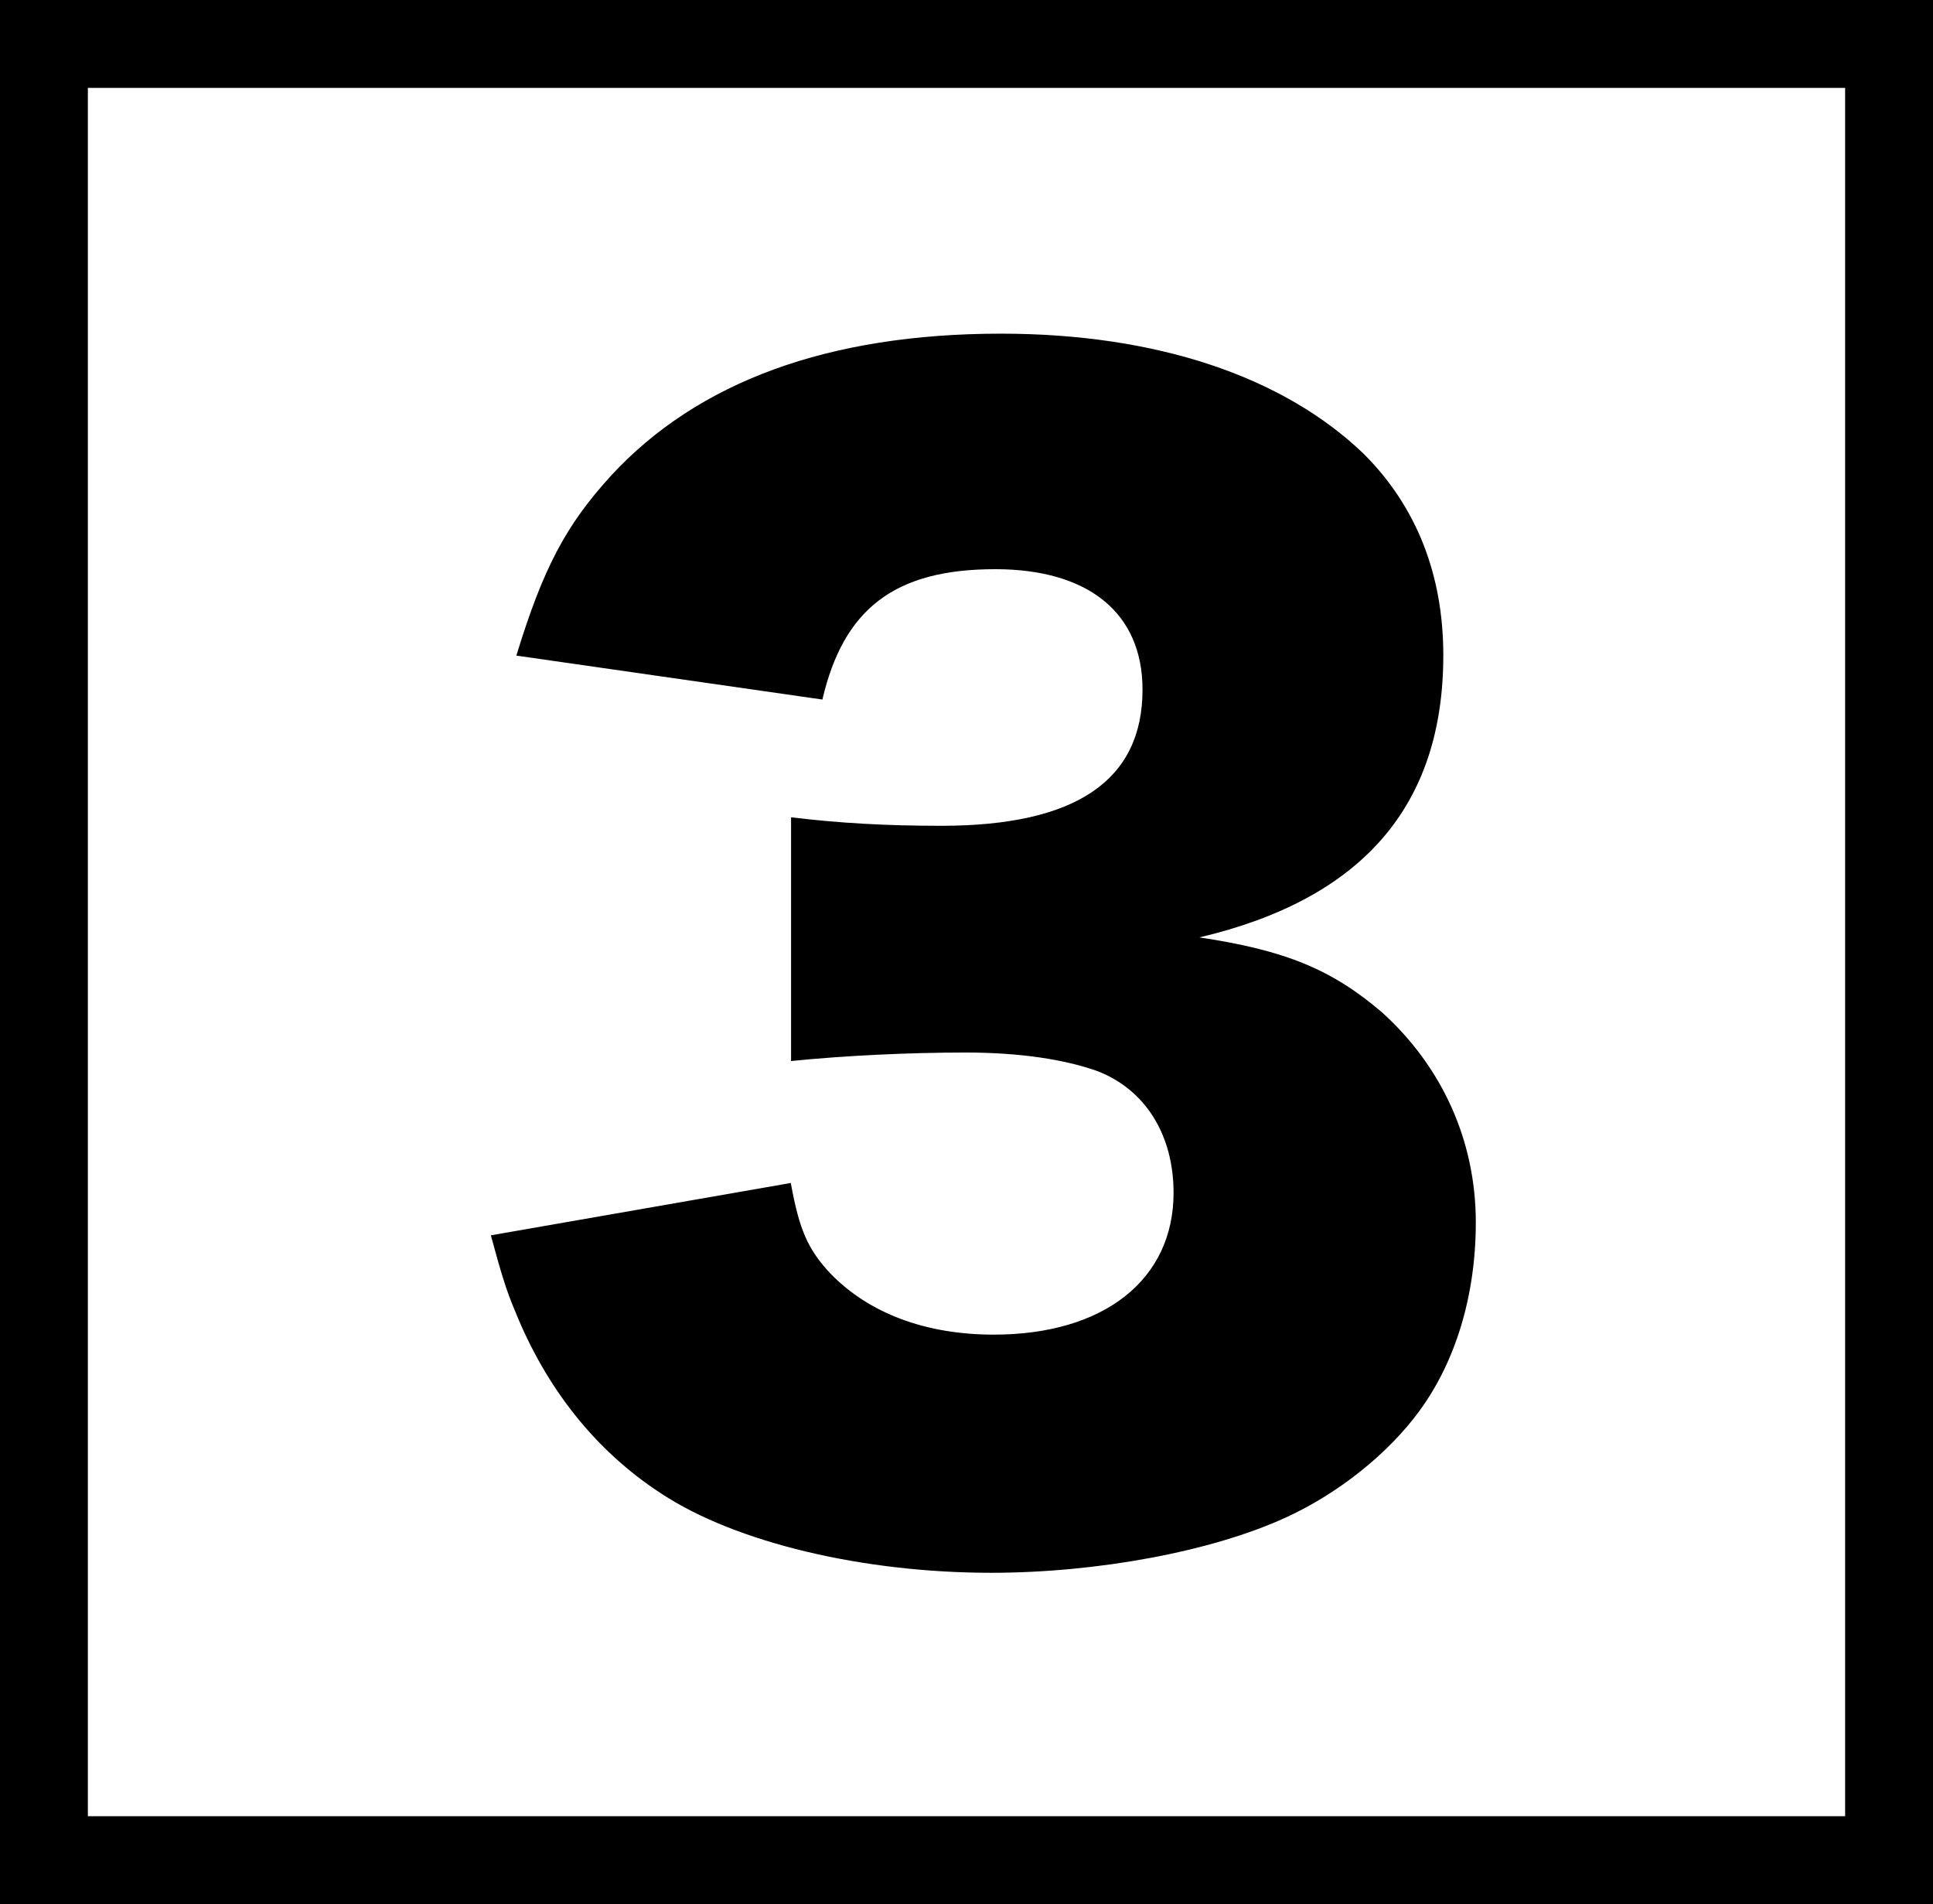
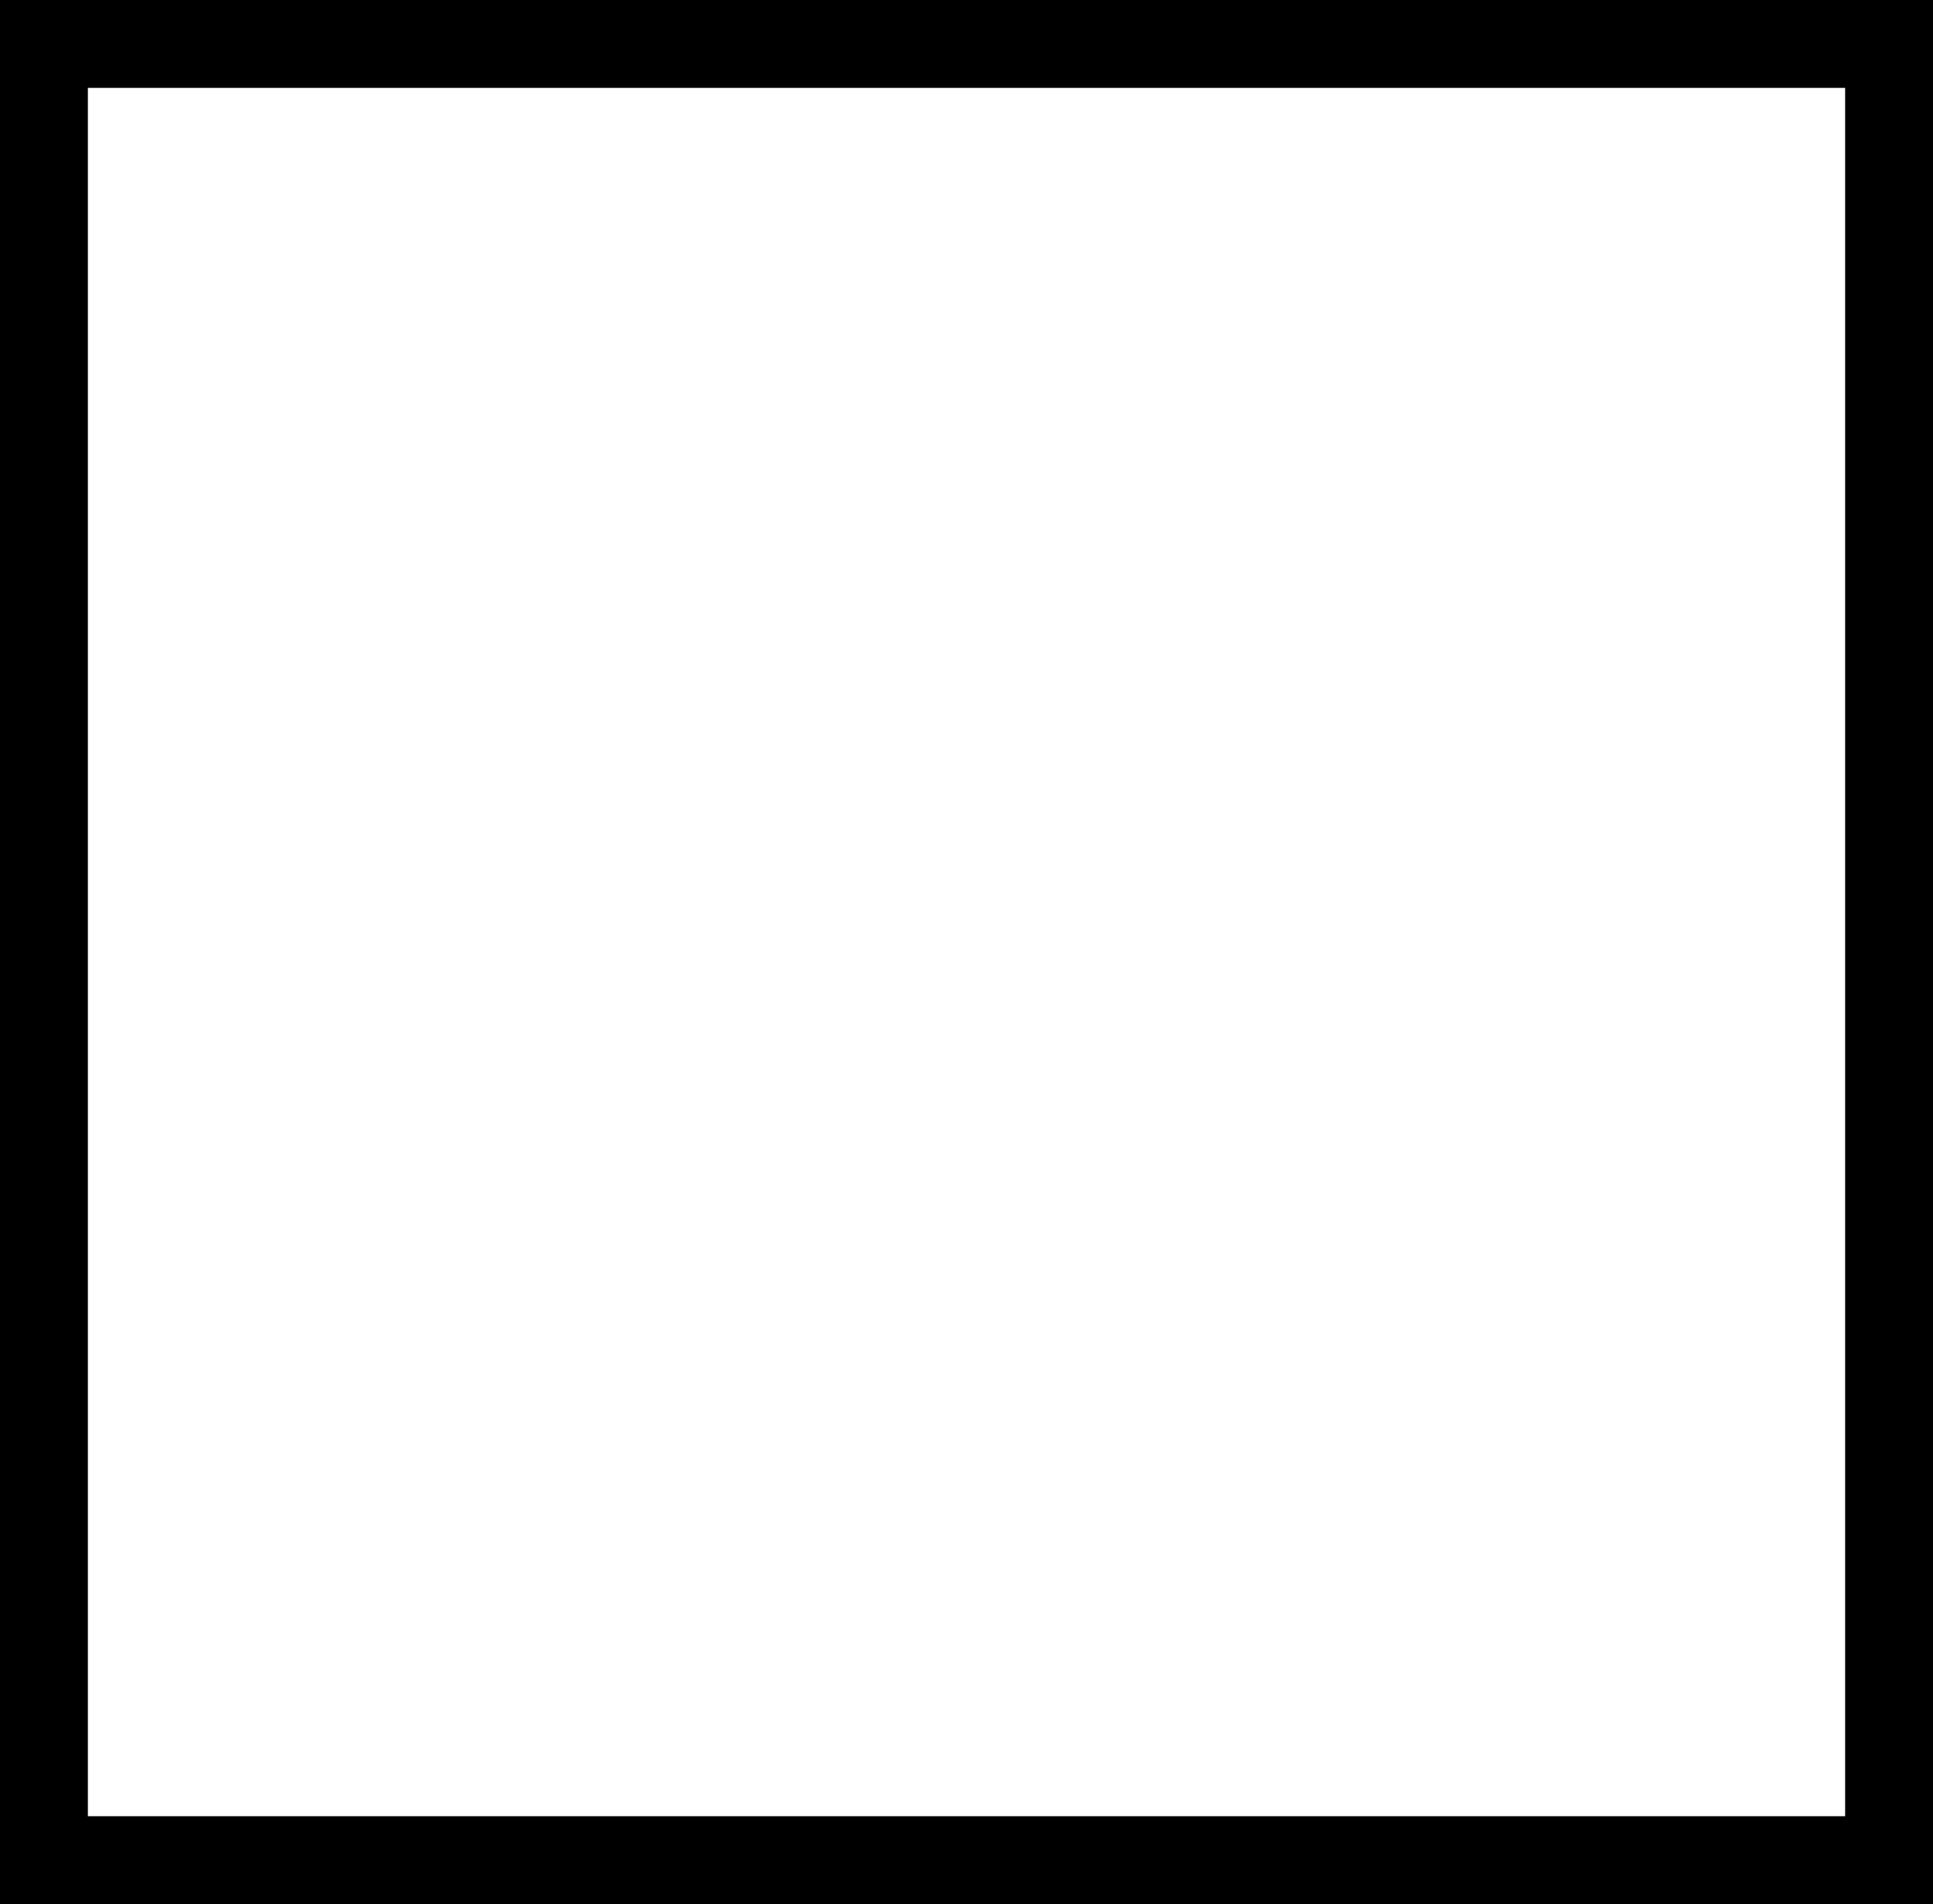
<svg xmlns="http://www.w3.org/2000/svg" id="_レイヤー_1" data-name="レイヤー_1" viewBox="0 0 66 65">
  <rect x="0" y="0" width="66" height="65" fill="#808080" stroke="none" />
  <defs>
    <style>
      .cls-1 {
        fill: #fff;
        stroke: #000;
        stroke-miterlimit: 10;
        stroke-width: 3px;
      }
    </style>
  </defs>
  <rect class="cls-1" x="1.5" y="1.5" width="63" height="62" />
-   <path d="M27,40.38c.29,1.6.58,2.27,1.36,3.1,1.31,1.35,3.24,2.08,5.57,2.08,3.78,0,6.14-1.89,6.14-4.84,0-1.99-.97-3.53-2.61-4.16-1.11-.39-2.61-.63-4.5-.63s-4.07.1-5.95.29v-8.32c1.65.2,3.24.29,5.13.29,4.6,0,6.87-1.55,6.87-4.65,0-2.61-1.84-4.11-5.03-4.11-3.44,0-5.18,1.36-5.9,4.45l-10.45-1.5c.92-3,1.69-4.45,3.24-6.15,2.95-3.19,7.4-4.84,13.31-4.84,5.28,0,9.63,1.45,12.39,4.11,1.79,1.79,2.71,4.11,2.71,6.87,0,5.13-2.76,8.32-8.33,9.63,2.96.44,4.55,1.11,6.25,2.57,2.03,1.84,3.19,4.36,3.19,7.16,0,2.47-.68,4.74-1.93,6.44-1.06,1.45-2.76,2.81-4.55,3.63-2.52,1.16-6.44,1.89-10.07,1.89-4.35,0-8.71-1.02-11.27-2.71-2.23-1.45-3.92-3.58-4.99-6.24-.29-.68-.48-1.31-.82-2.57l10.26-1.79Z" />
</svg>